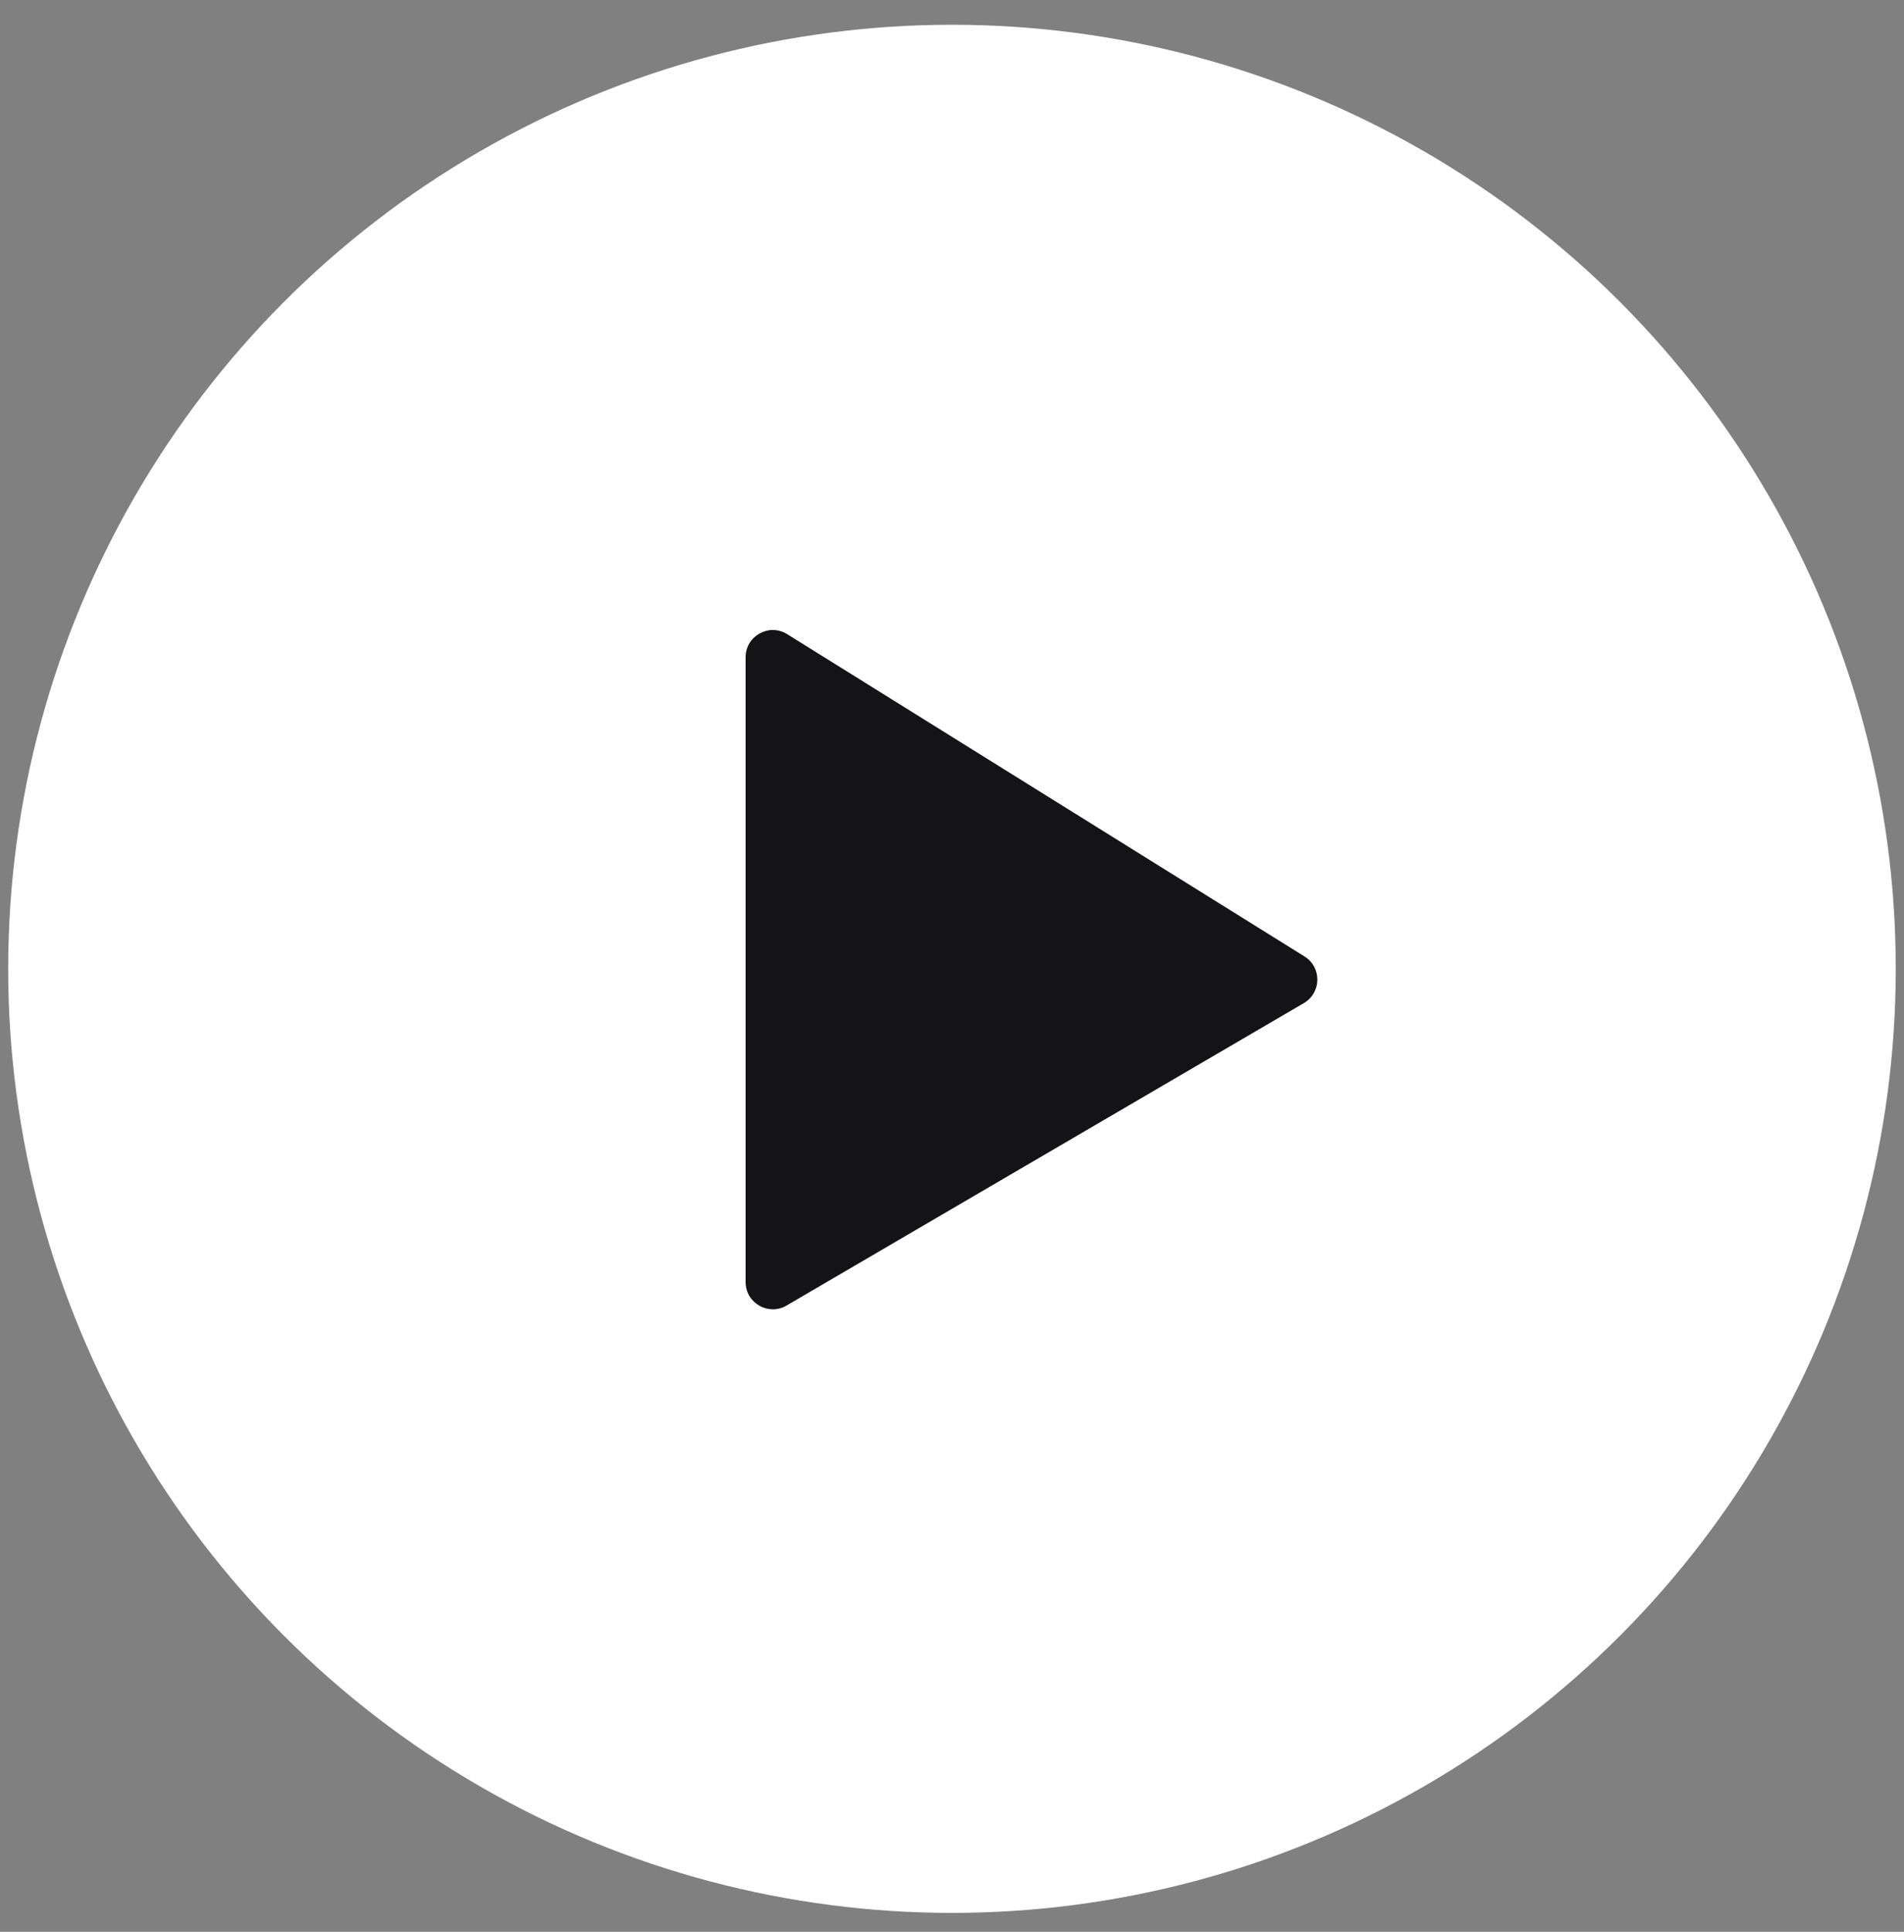
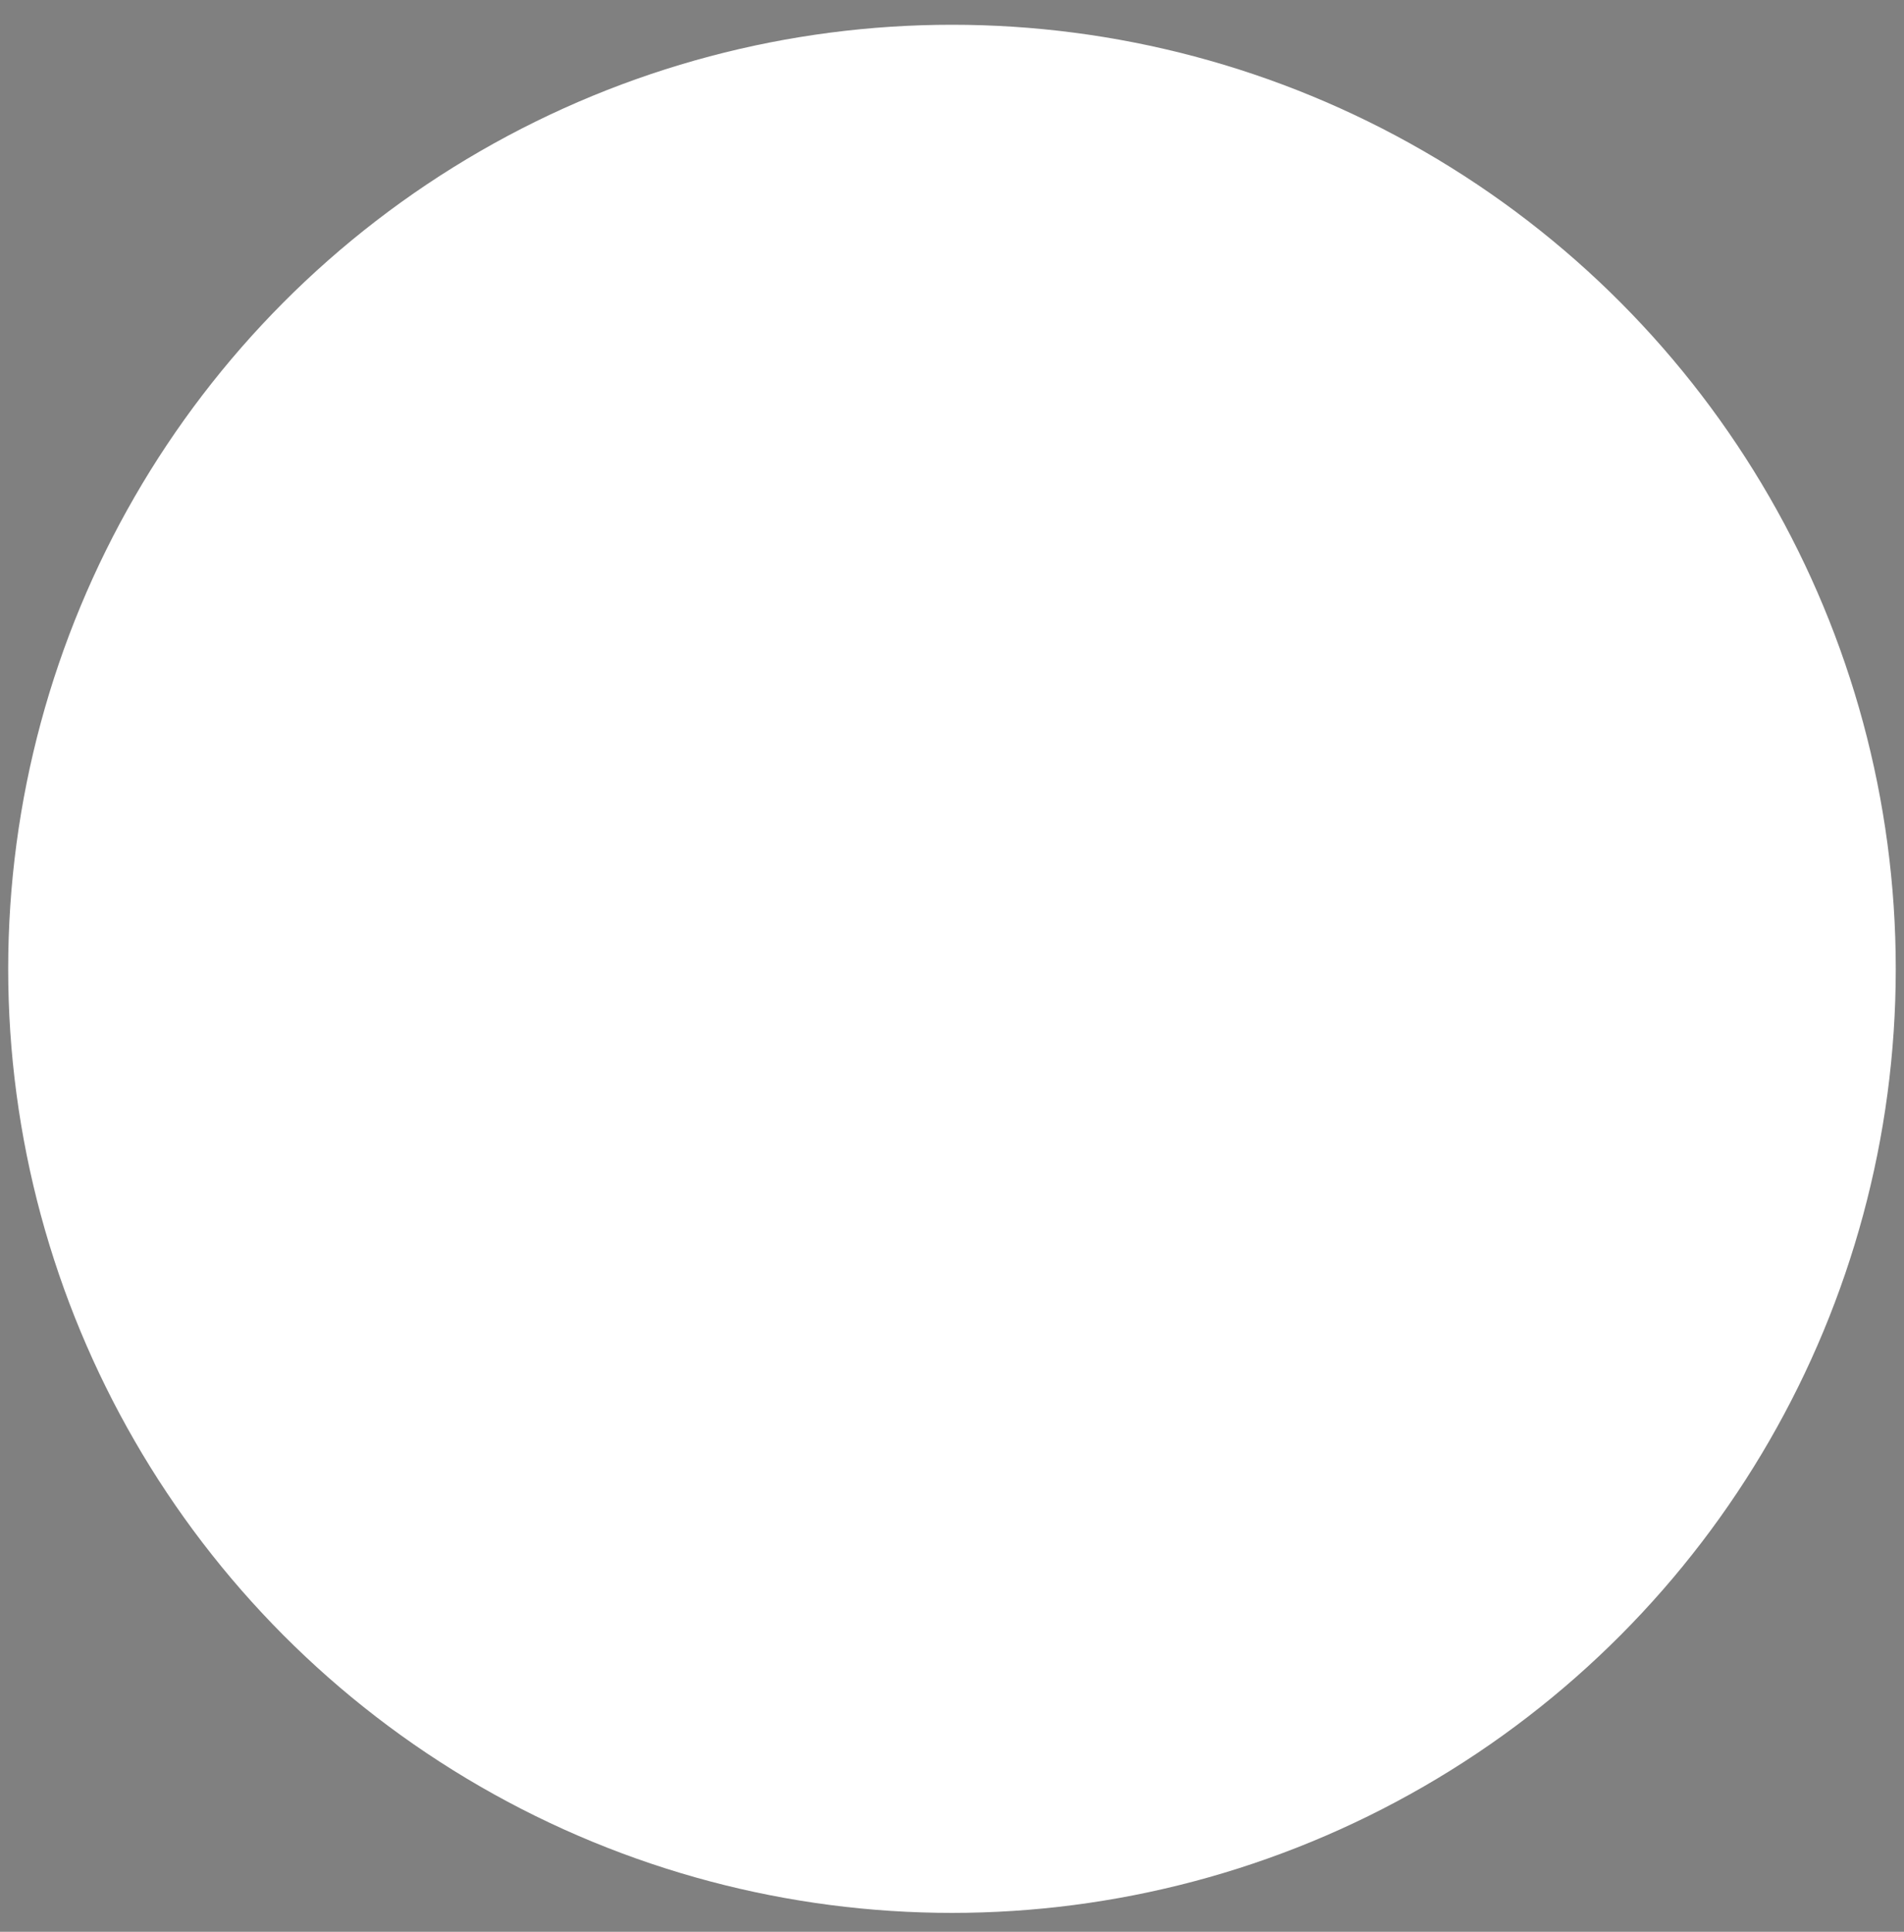
<svg xmlns="http://www.w3.org/2000/svg" width="70" height="71" viewBox="0 0 70 71" fill="none">
  <rect x="0" y="0" width="70" height="71" fill="#808080" stroke="none" />
  <circle cx="34.999" cy="35.608" r="34.698" fill="white" />
-   <path d="M27.412 47.12V24.156C27.412 23.372 28.275 22.893 28.941 23.308L47.961 35.154C48.6 35.552 48.587 36.487 47.937 36.867L28.917 47.984C28.25 48.373 27.412 47.892 27.412 47.12Z" fill="#141416" />
</svg>